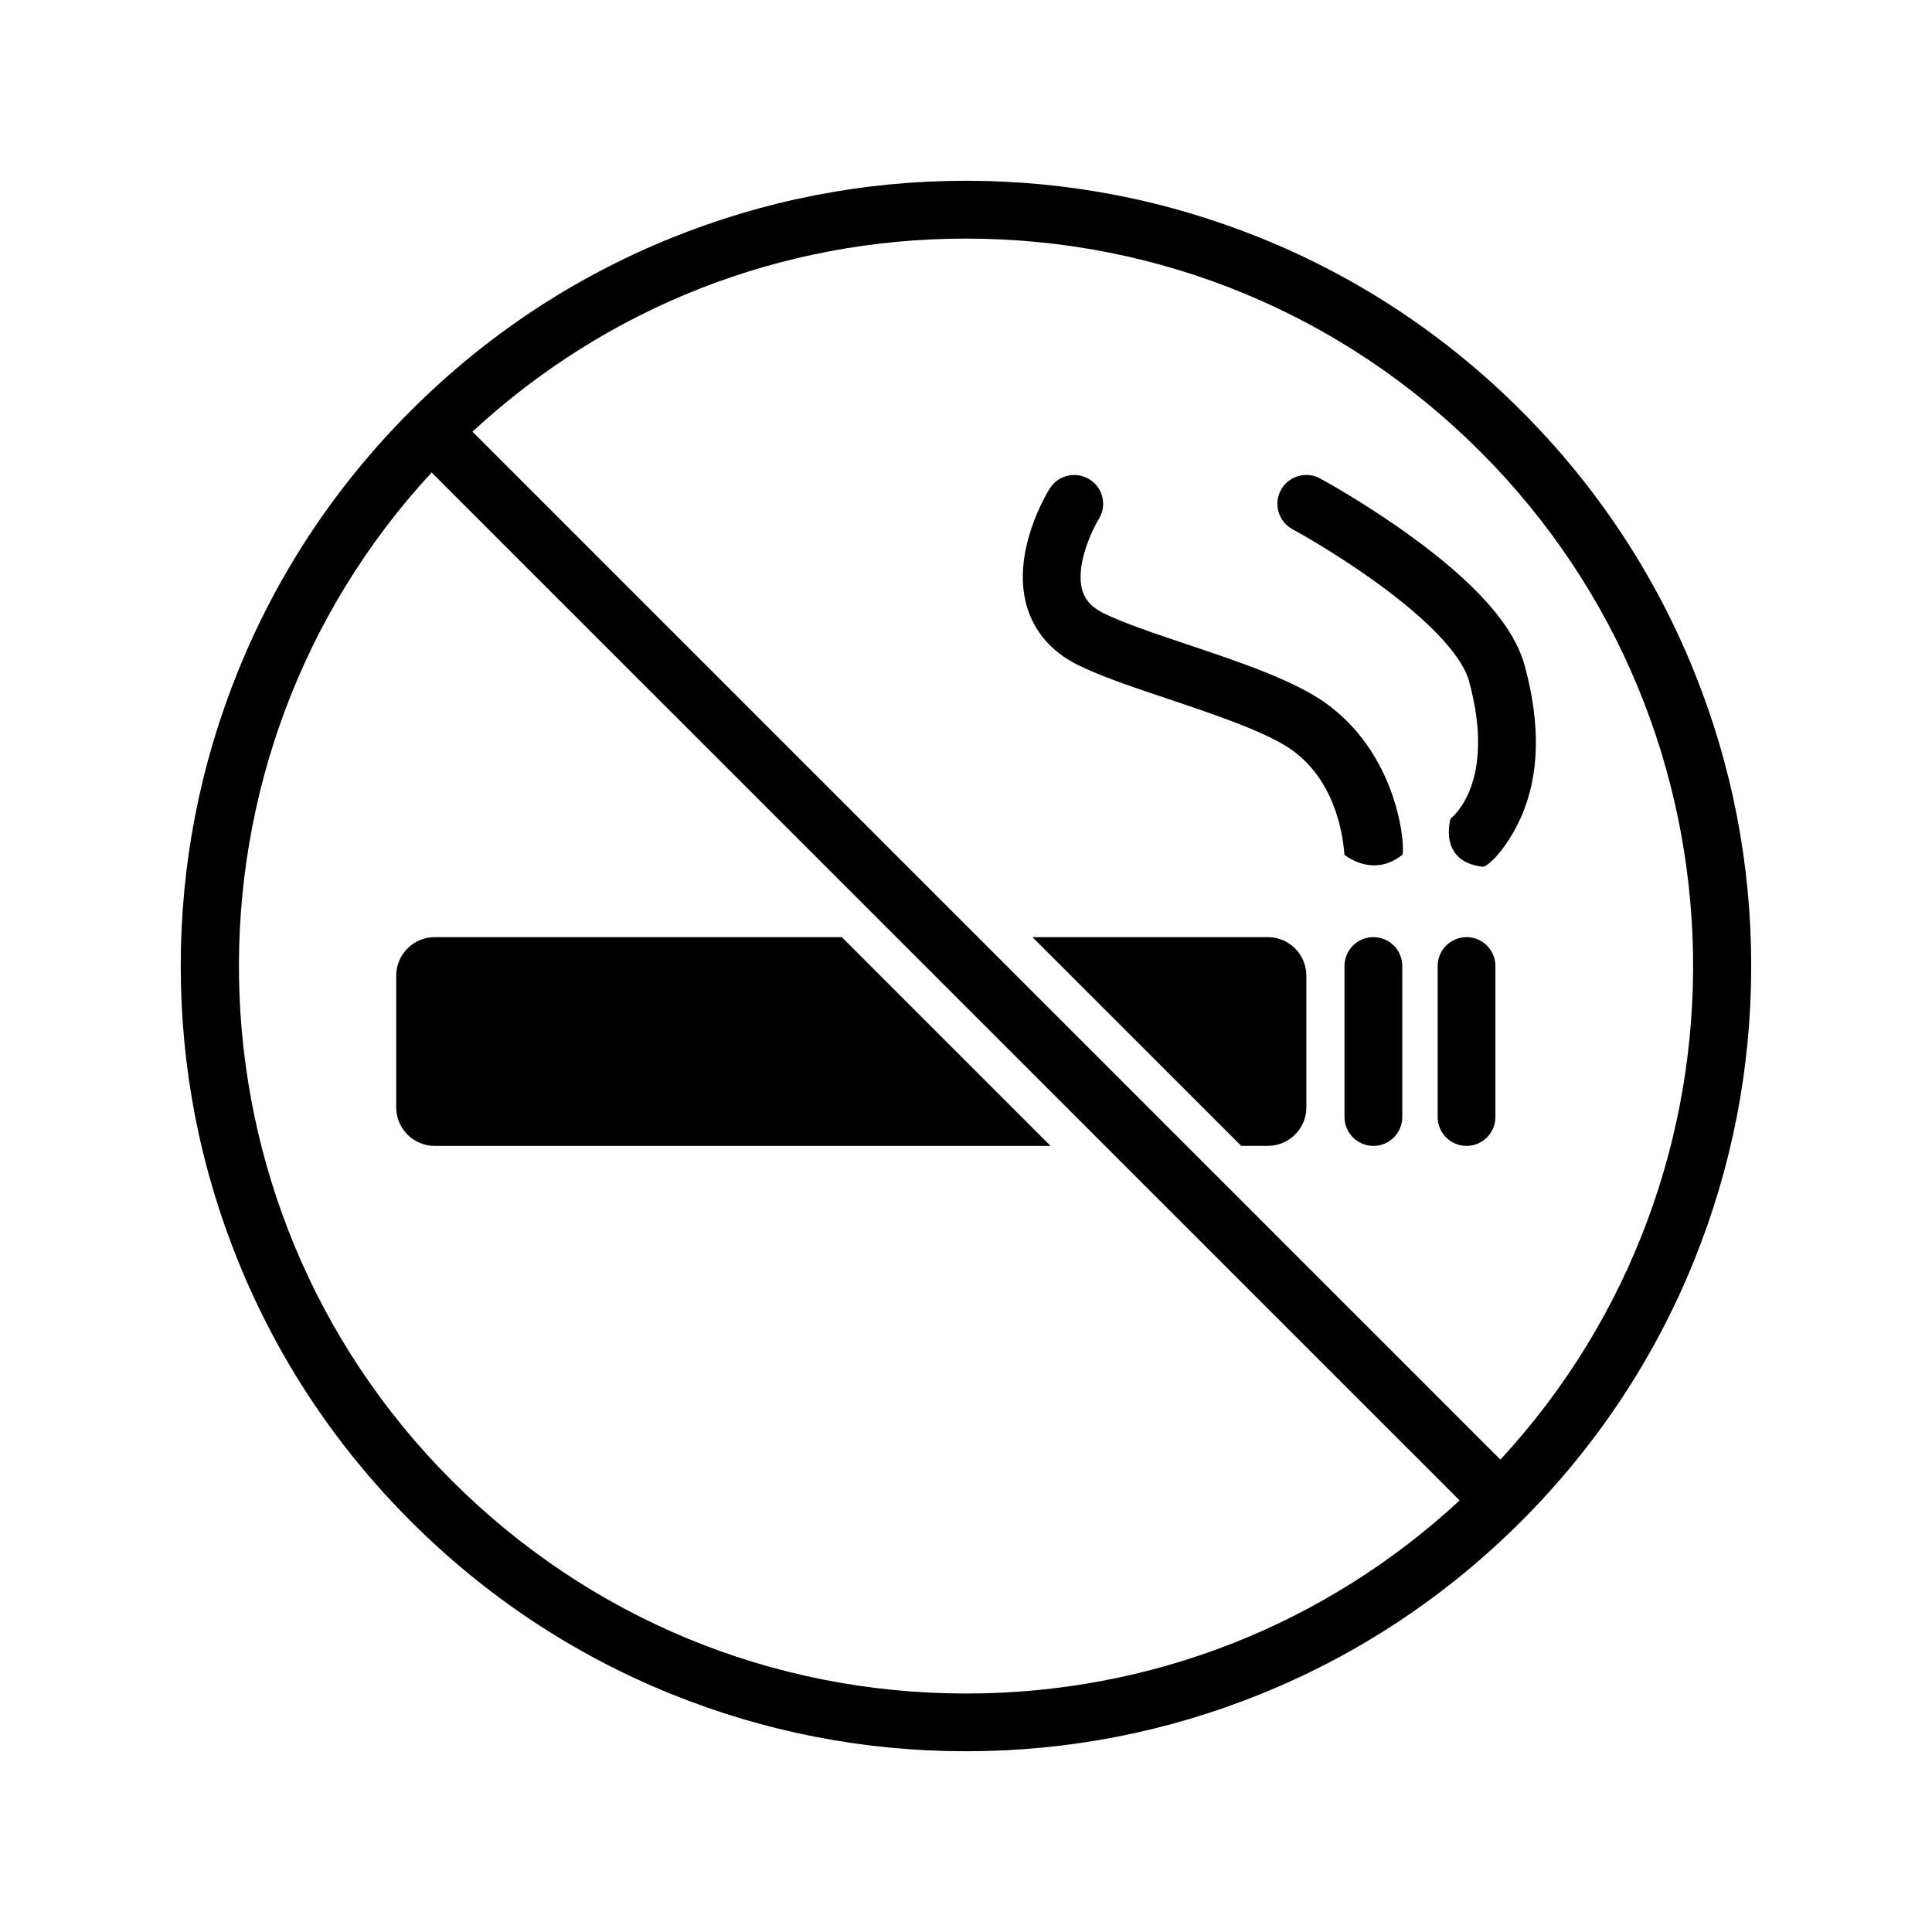
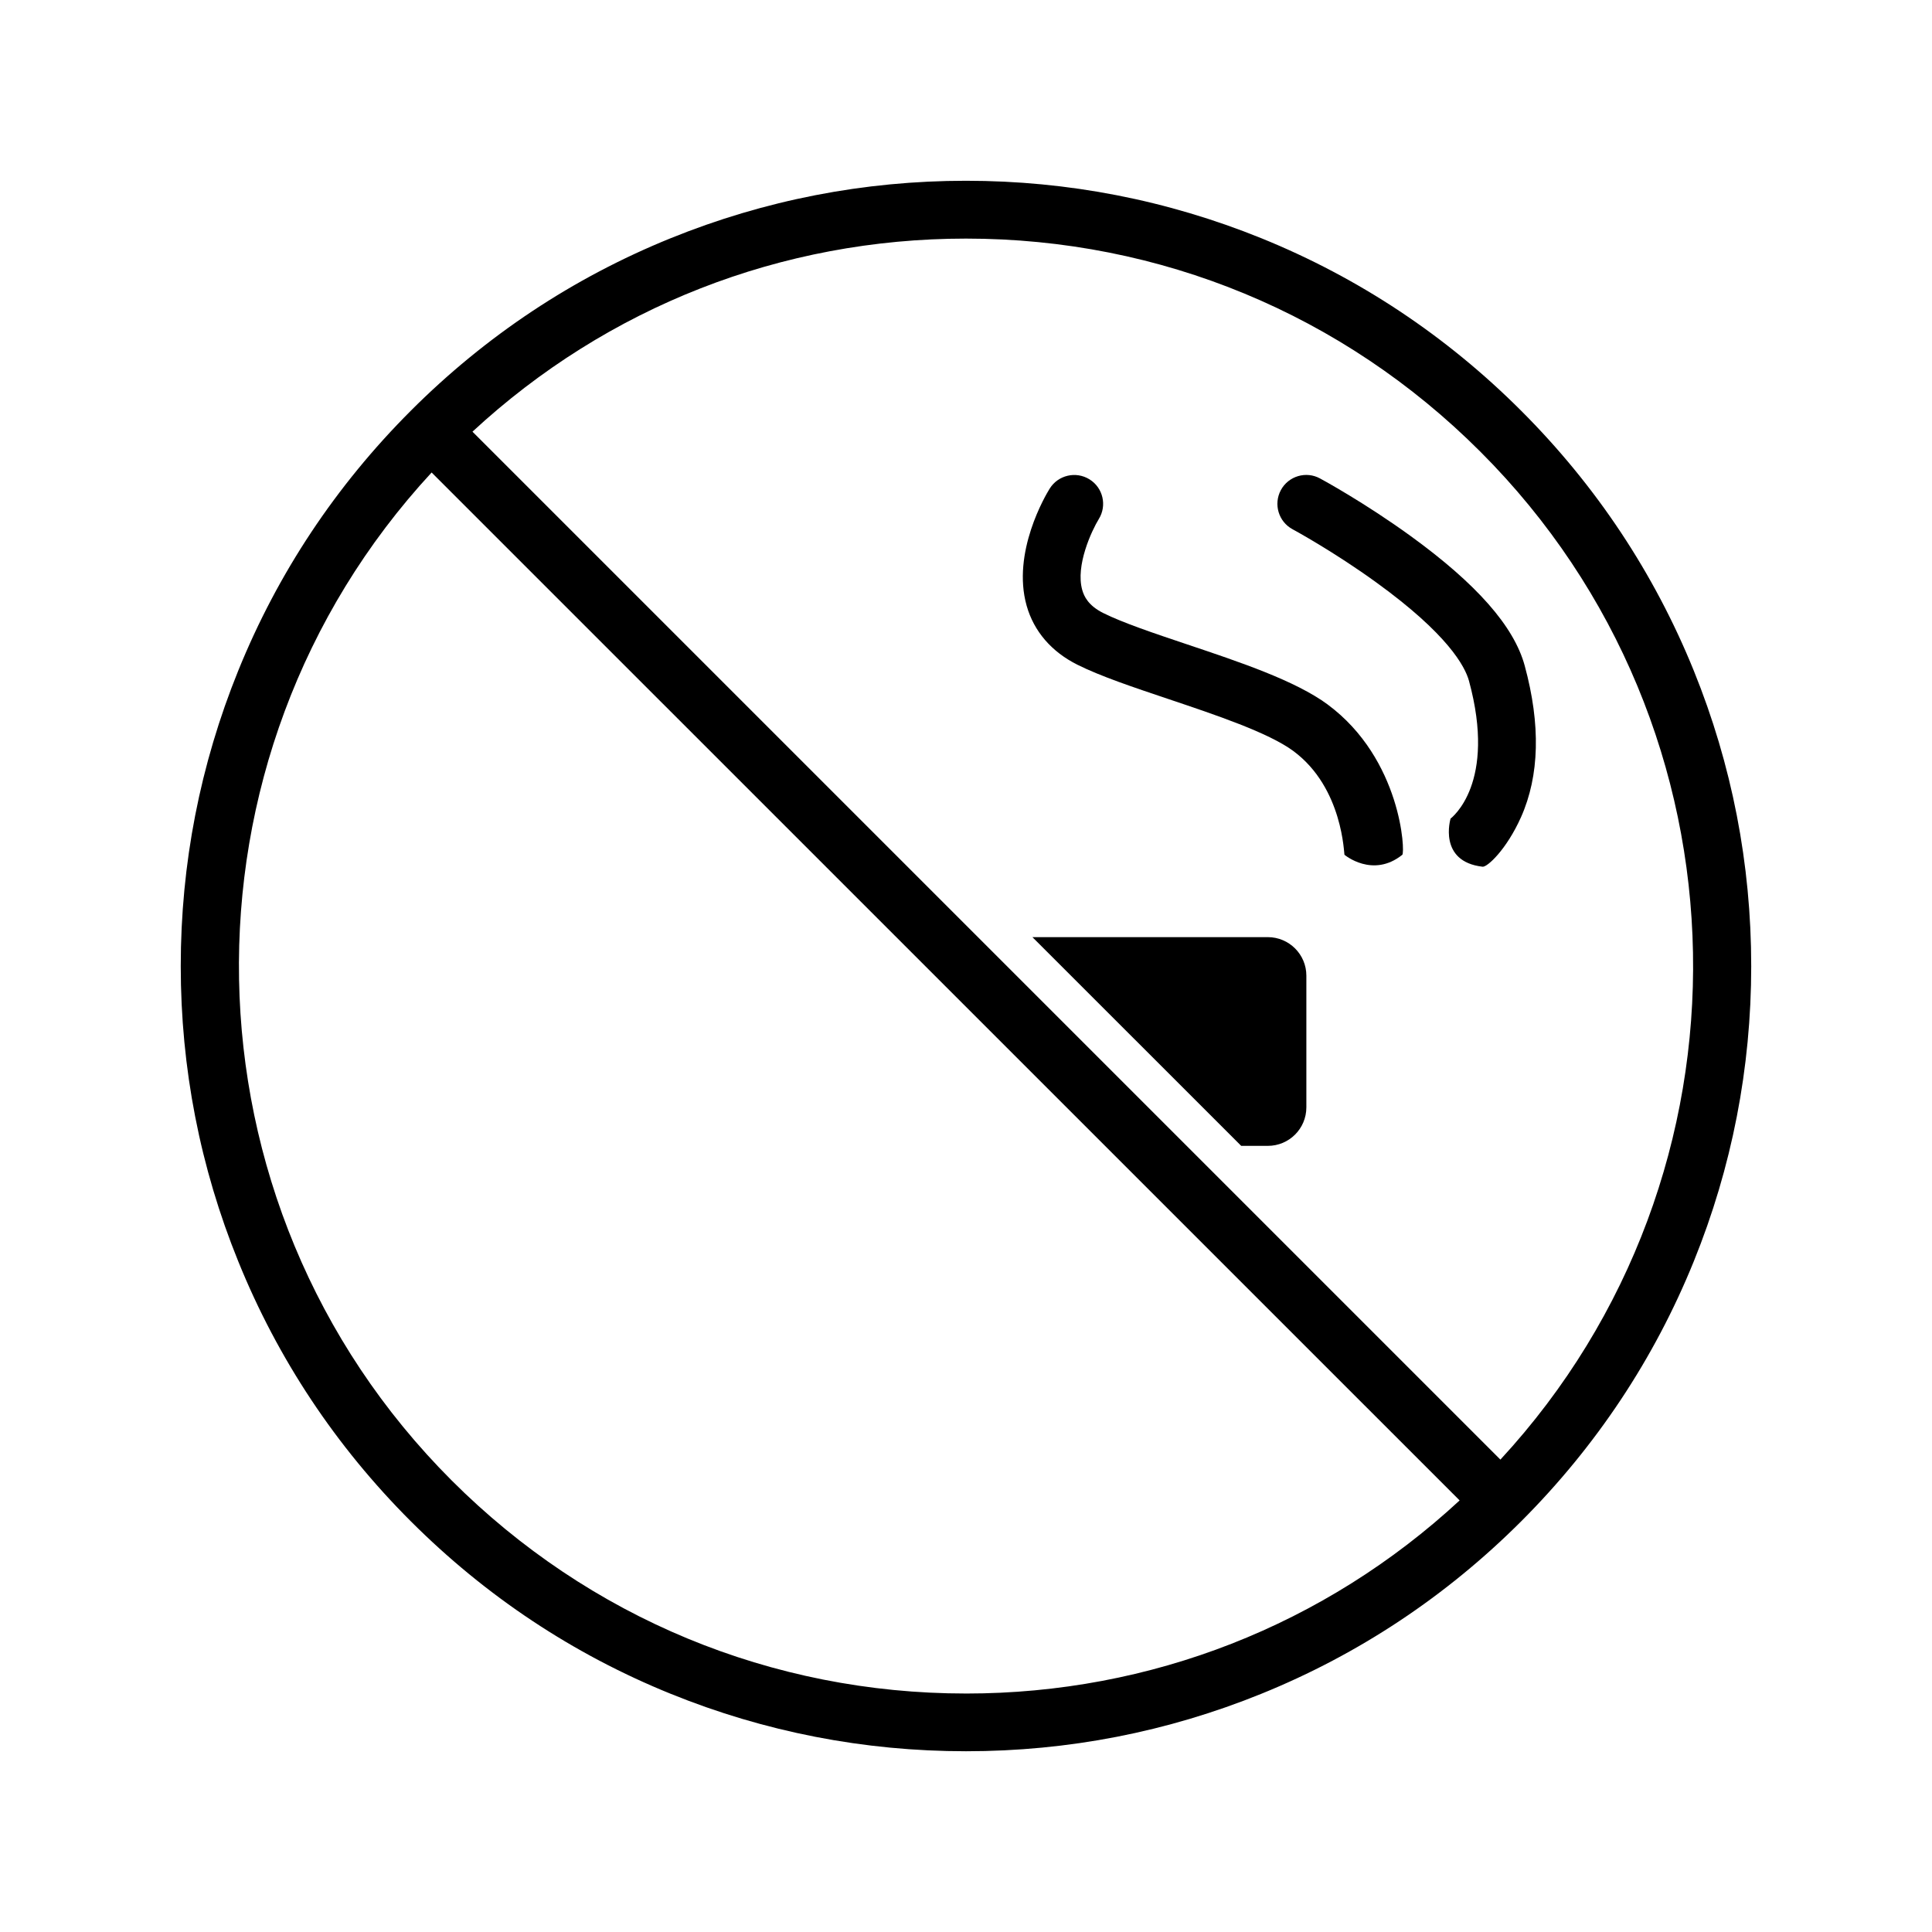
<svg xmlns="http://www.w3.org/2000/svg" fill="#000000" width="800px" height="800px" version="1.1" viewBox="144 144 512 512">
  <g>
-     <path d="m507.97 392.35c-4.227 0-7.668 3.434-7.668 7.66v40.004c0 4.242 3.441 7.66 7.668 7.66 4.227 0 7.652-3.418 7.652-7.66v-40.004c-0.004-4.231-3.426-7.66-7.652-7.66z" />
-     <path d="m532.66 392.35c-4.242 0-7.668 3.434-7.668 7.66v40.004c0 4.242 3.426 7.66 7.668 7.66 4.211 0 7.637-3.418 7.637-7.66v-40.004c-0.008-4.231-3.422-7.66-7.637-7.66z" />
    <path d="m495.86 330.71c-8.535-6.305-23.191-11.227-37.352-15.973-8.715-2.922-16.949-5.691-22.129-8.273-4-2-5.086-4.434-5.566-6.086-1.859-6.504 2.535-15.809 4.375-18.82 2.227-3.582 1.133-8.305-2.465-10.531-3.598-2.227-8.32-1.125-10.547 2.465-1.055 1.691-10.102 16.895-6.102 31.039 1.922 6.777 6.574 12.195 13.461 15.633 6.133 3.062 14.863 5.984 24.098 9.086 12.438 4.18 26.527 8.902 33.117 13.777 13.25 9.809 13.391 27.535 13.562 27.535 0.016 0 0-0.031 0-0.031s7.461 6.289 15.312 0c0.797-0.641-0.227-25.332-19.766-39.82z" />
    <path d="m517.8 286.03c-12.195-8.84-23.508-14.988-23.992-15.242-3.699-2.016-8.359-0.629-10.367 3.094-2 3.723-0.621 8.367 3.102 10.375 0.125 0.062 10.902 5.902 22.277 14.16 18.852 13.648 23.418 22.168 24.473 26.016 7.391 27.117-4.512 36.242-5.023 36.621l0.141-0.094s-3.41 11.344 8.484 12.73c1.227 0.156 6.328-4.504 10.188-13.129 4.902-11.004 5.242-24.504 0.977-40.164-2.848-10.43-12.758-21.676-30.258-34.367z" />
    <path d="m608.09 400.01c0-27.031-5.117-53.363-15.23-78.305-10.477-25.812-25.859-48.988-45.73-68.848-19.852-19.859-43.027-35.242-68.832-45.711-24.938-10.102-51.27-15.242-78.301-15.242-27.023 0-53.363 5.133-78.297 15.242-25.82 10.469-48.98 25.844-68.84 45.711-19.859 19.867-35.25 43.035-45.711 68.848-10.117 24.938-15.25 51.277-15.25 78.305 0 27.016 5.125 53.363 15.25 78.289 10.461 25.828 25.844 48.988 45.711 68.848 19.867 19.859 43.02 35.242 68.84 45.711 24.93 10.117 51.277 15.242 78.297 15.242 27.031 0 53.363-5.117 78.305-15.242 25.805-10.469 48.965-25.844 68.832-45.695l0.016-0.016c19.844-19.859 35.25-43.035 45.711-68.848 10.109-24.926 15.23-51.273 15.23-78.289zm-208.09 192.79c-51.492 0-99.895-20.066-136.31-56.473-73.344-73.352-75.121-191.61-5.305-267.11l272.43 272.41c-35.73 33.062-81.871 51.176-130.81 51.176zm141.62-61.992-272.41-272.41c35.715-33.055 81.859-51.168 130.79-51.168 51.5 0 99.91 20.051 136.31 56.473 73.371 73.336 75.125 191.58 5.309 267.11z" />
    <path d="m479.98 392.35h-62.379l55.332 55.316h7.047c5.644 0 10.219-4.566 10.219-10.211v-34.906c0-5.617-4.574-10.199-10.219-10.199z" />
-     <path d="m367.09 392.35h-107.88c-5.629 0-10.211 4.582-10.211 10.211v34.906c0 5.644 4.582 10.211 10.211 10.211h163.2z" />
  </g>
</svg>